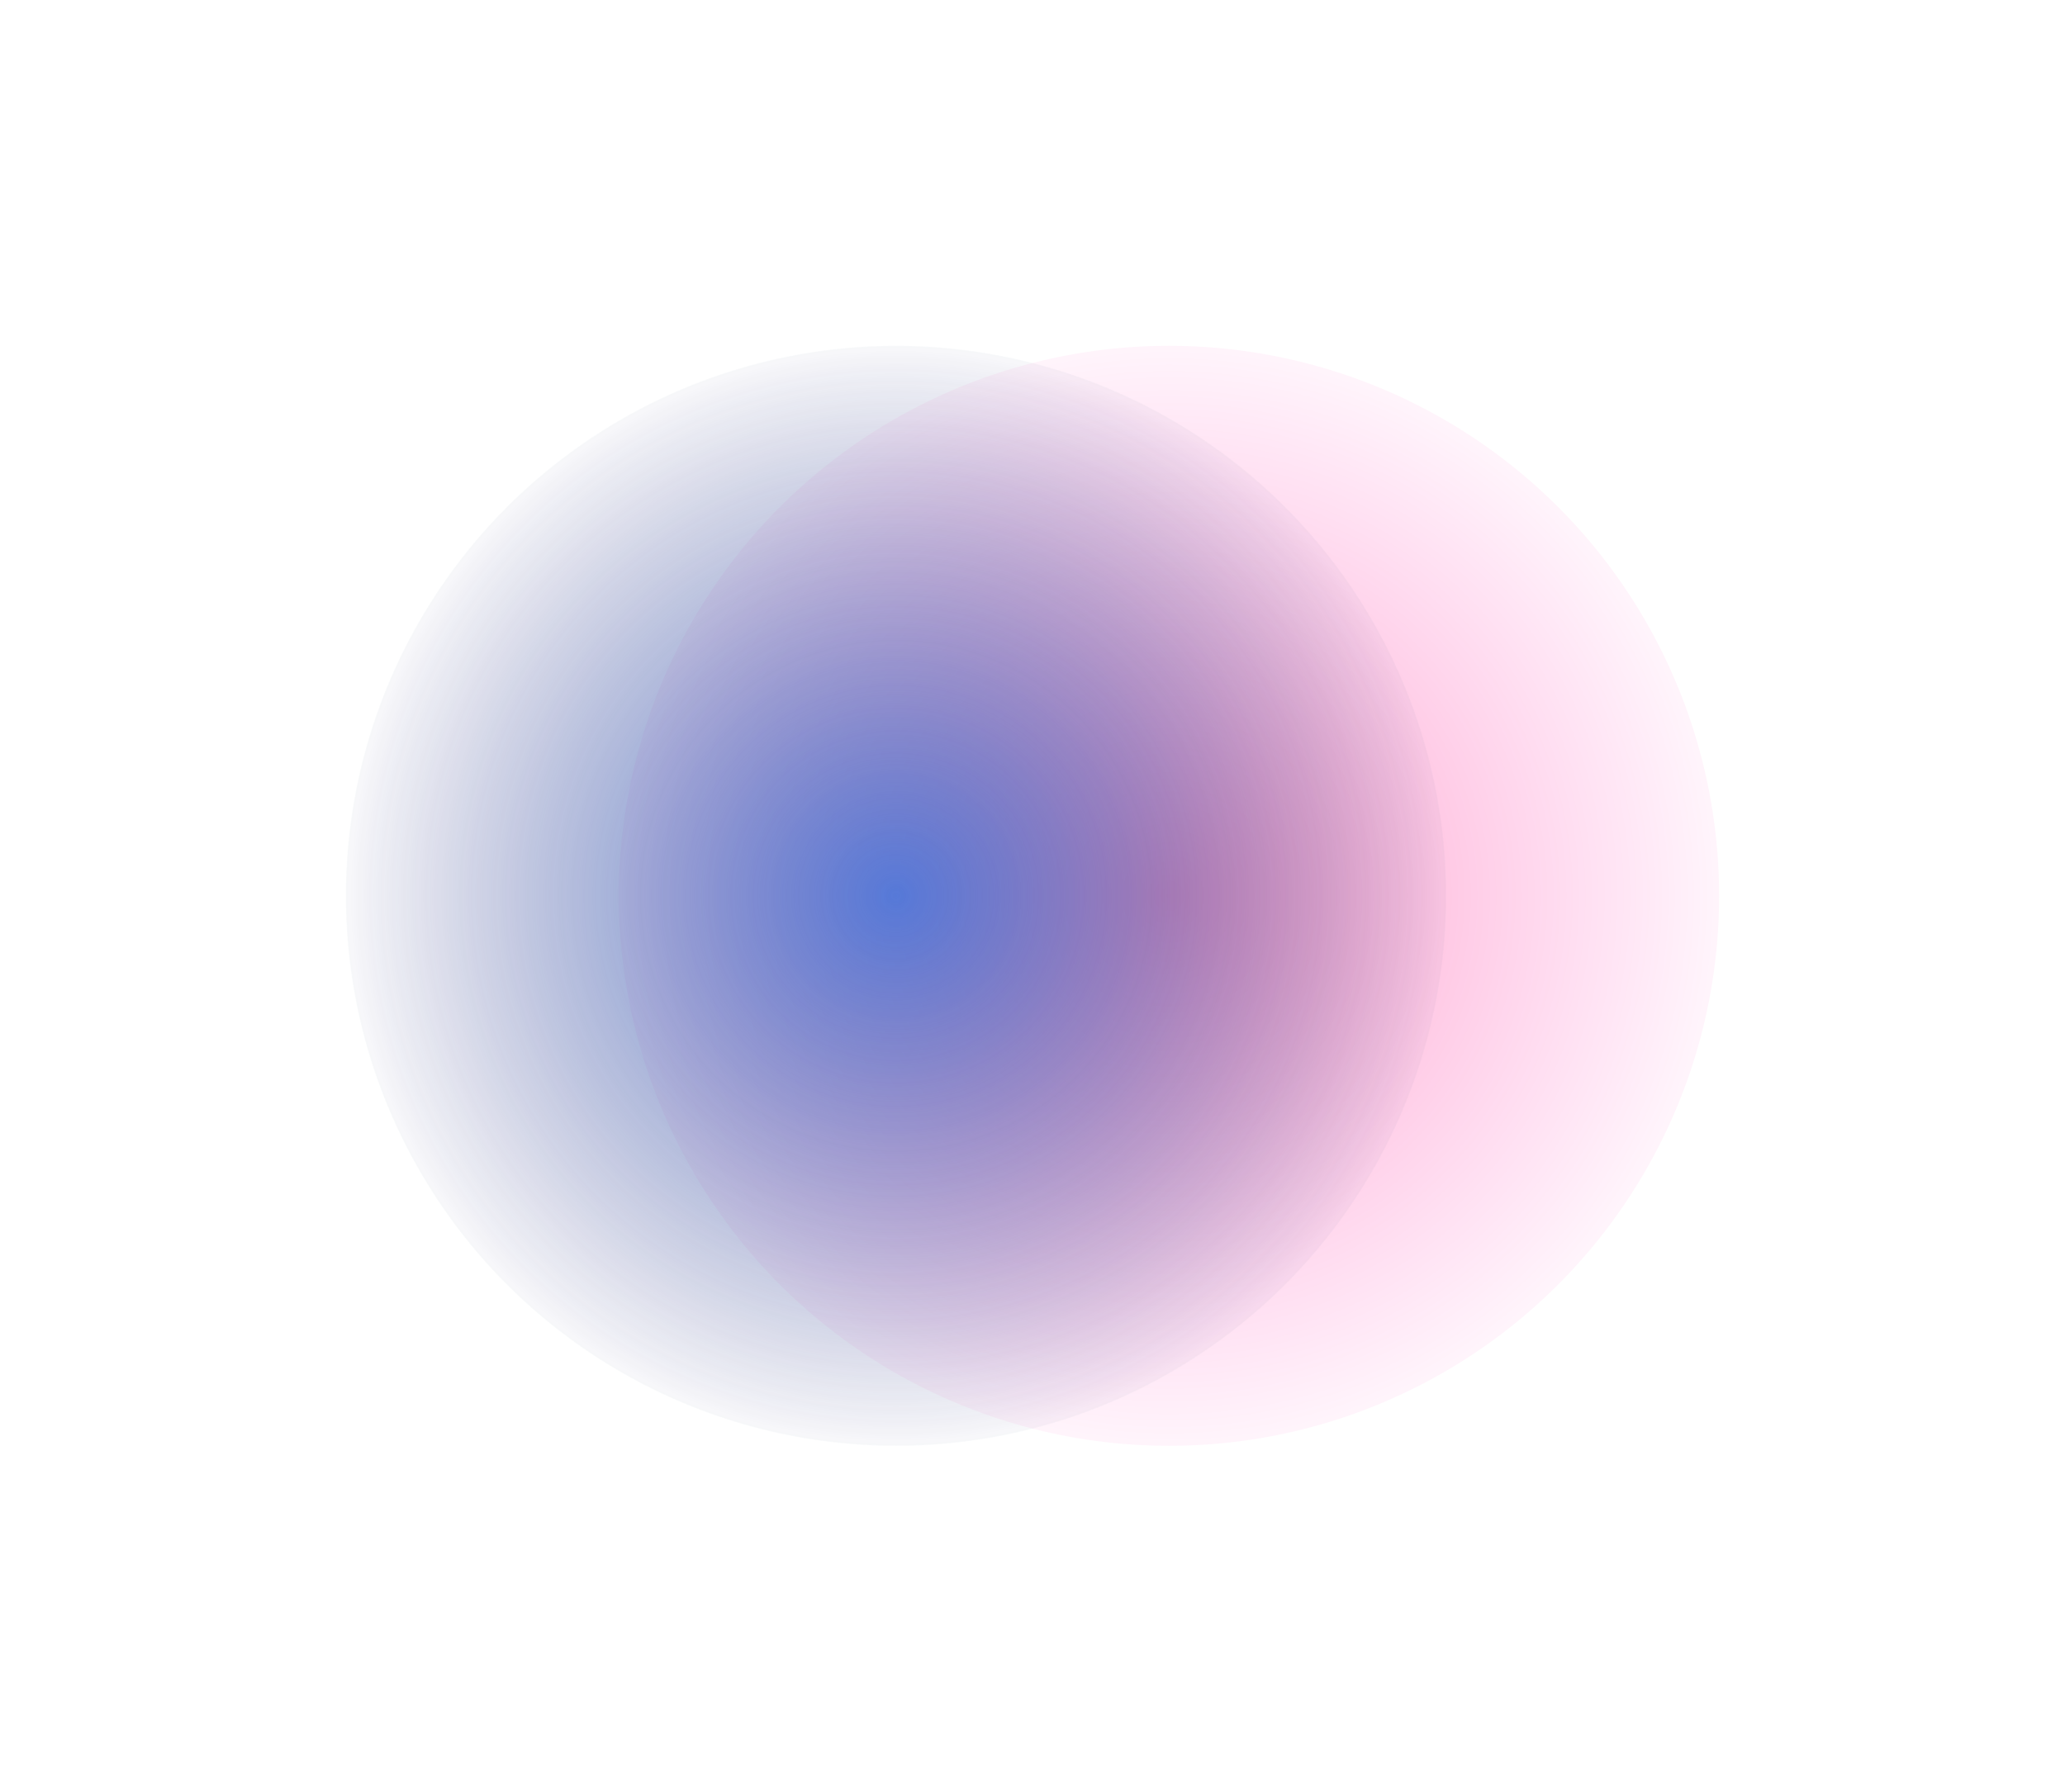
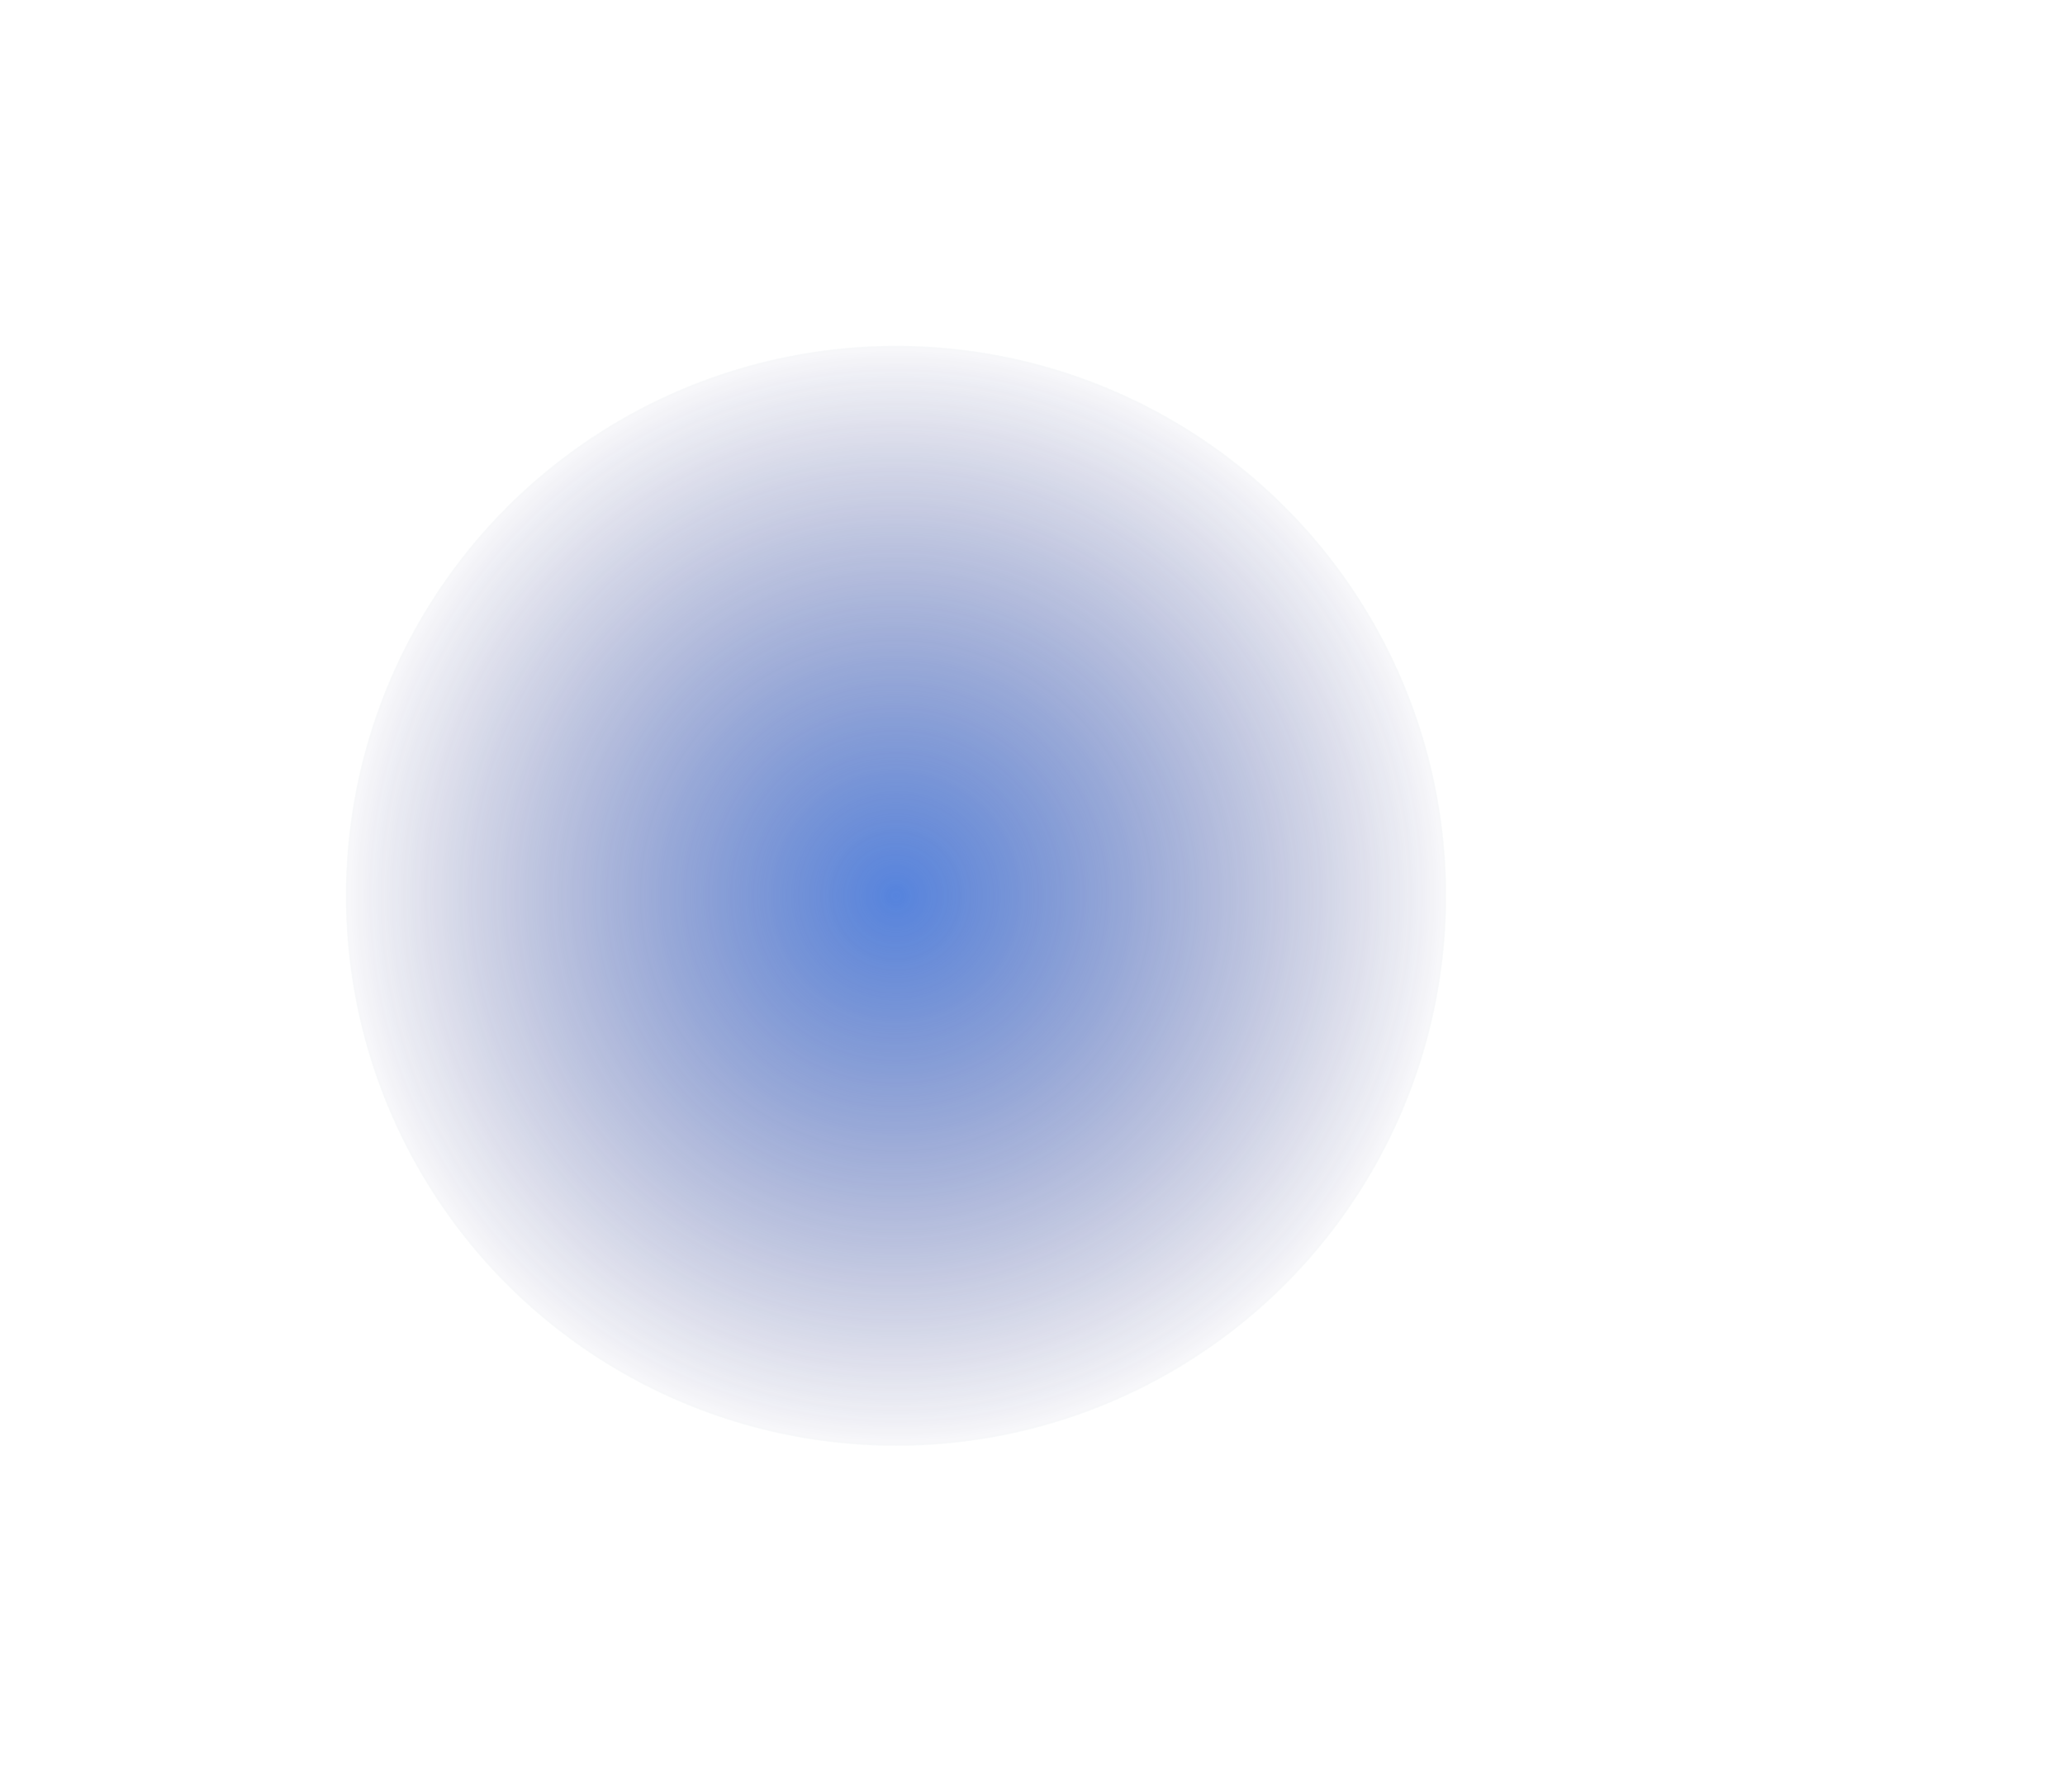
<svg xmlns="http://www.w3.org/2000/svg" width="1243" height="1079" viewBox="0 0 1243 1079" fill="none">
  <g filter="url(#filter0_f_10143_285136)">
-     <circle cx="703.656" cy="539.346" r="331.14" transform="rotate(-90 703.656 539.346)" fill="url(#paint0_radial_10143_285136)" />
-   </g>
+     </g>
  <g opacity="0.8" filter="url(#filter1_f_10143_285136)">
    <circle cx="539.346" cy="539.346" r="331.14" transform="rotate(-90 539.346 539.346)" fill="url(#paint1_radial_10143_285136)" />
  </g>
  <defs>
    <filter id="filter0_f_10143_285136" x="164.952" y="0.642" width="1077.41" height="1077.41" filterUnits="userSpaceOnUse" color-interpolation-filters="sRGB">
      <feFlood flood-opacity="0" result="BackgroundImageFix" />
      <feBlend mode="normal" in="SourceGraphic" in2="BackgroundImageFix" result="shape" />
      <feGaussianBlur stdDeviation="103.782" result="effect1_foregroundBlur_10143_285136" />
    </filter>
    <filter id="filter1_f_10143_285136" x="0.643" y="0.643" width="1077.41" height="1077.41" filterUnits="userSpaceOnUse" color-interpolation-filters="sRGB">
      <feFlood flood-opacity="0" result="BackgroundImageFix" />
      <feBlend mode="normal" in="SourceGraphic" in2="BackgroundImageFix" result="shape" />
      <feGaussianBlur stdDeviation="103.782" result="effect1_foregroundBlur_10143_285136" />
    </filter>
    <radialGradient id="paint0_radial_10143_285136" cx="0" cy="0" r="1" gradientUnits="userSpaceOnUse" gradientTransform="translate(703.656 539.346) rotate(90) scale(331.14)">
      <stop stop-color="#FF007A" stop-opacity="0.38" />
      <stop offset="0" stop-color="#FF005C" stop-opacity="0.38" />
      <stop offset="1" stop-color="#FF00A8" stop-opacity="0.04" />
    </radialGradient>
    <radialGradient id="paint1_radial_10143_285136" cx="0" cy="0" r="1" gradientUnits="userSpaceOnUse" gradientTransform="translate(539.346 539.346) rotate(90) scale(331.14)">
      <stop stop-color="#2C65D5" />
      <stop offset="1" stop-color="#202473" stop-opacity="0.04" />
    </radialGradient>
  </defs>
</svg>